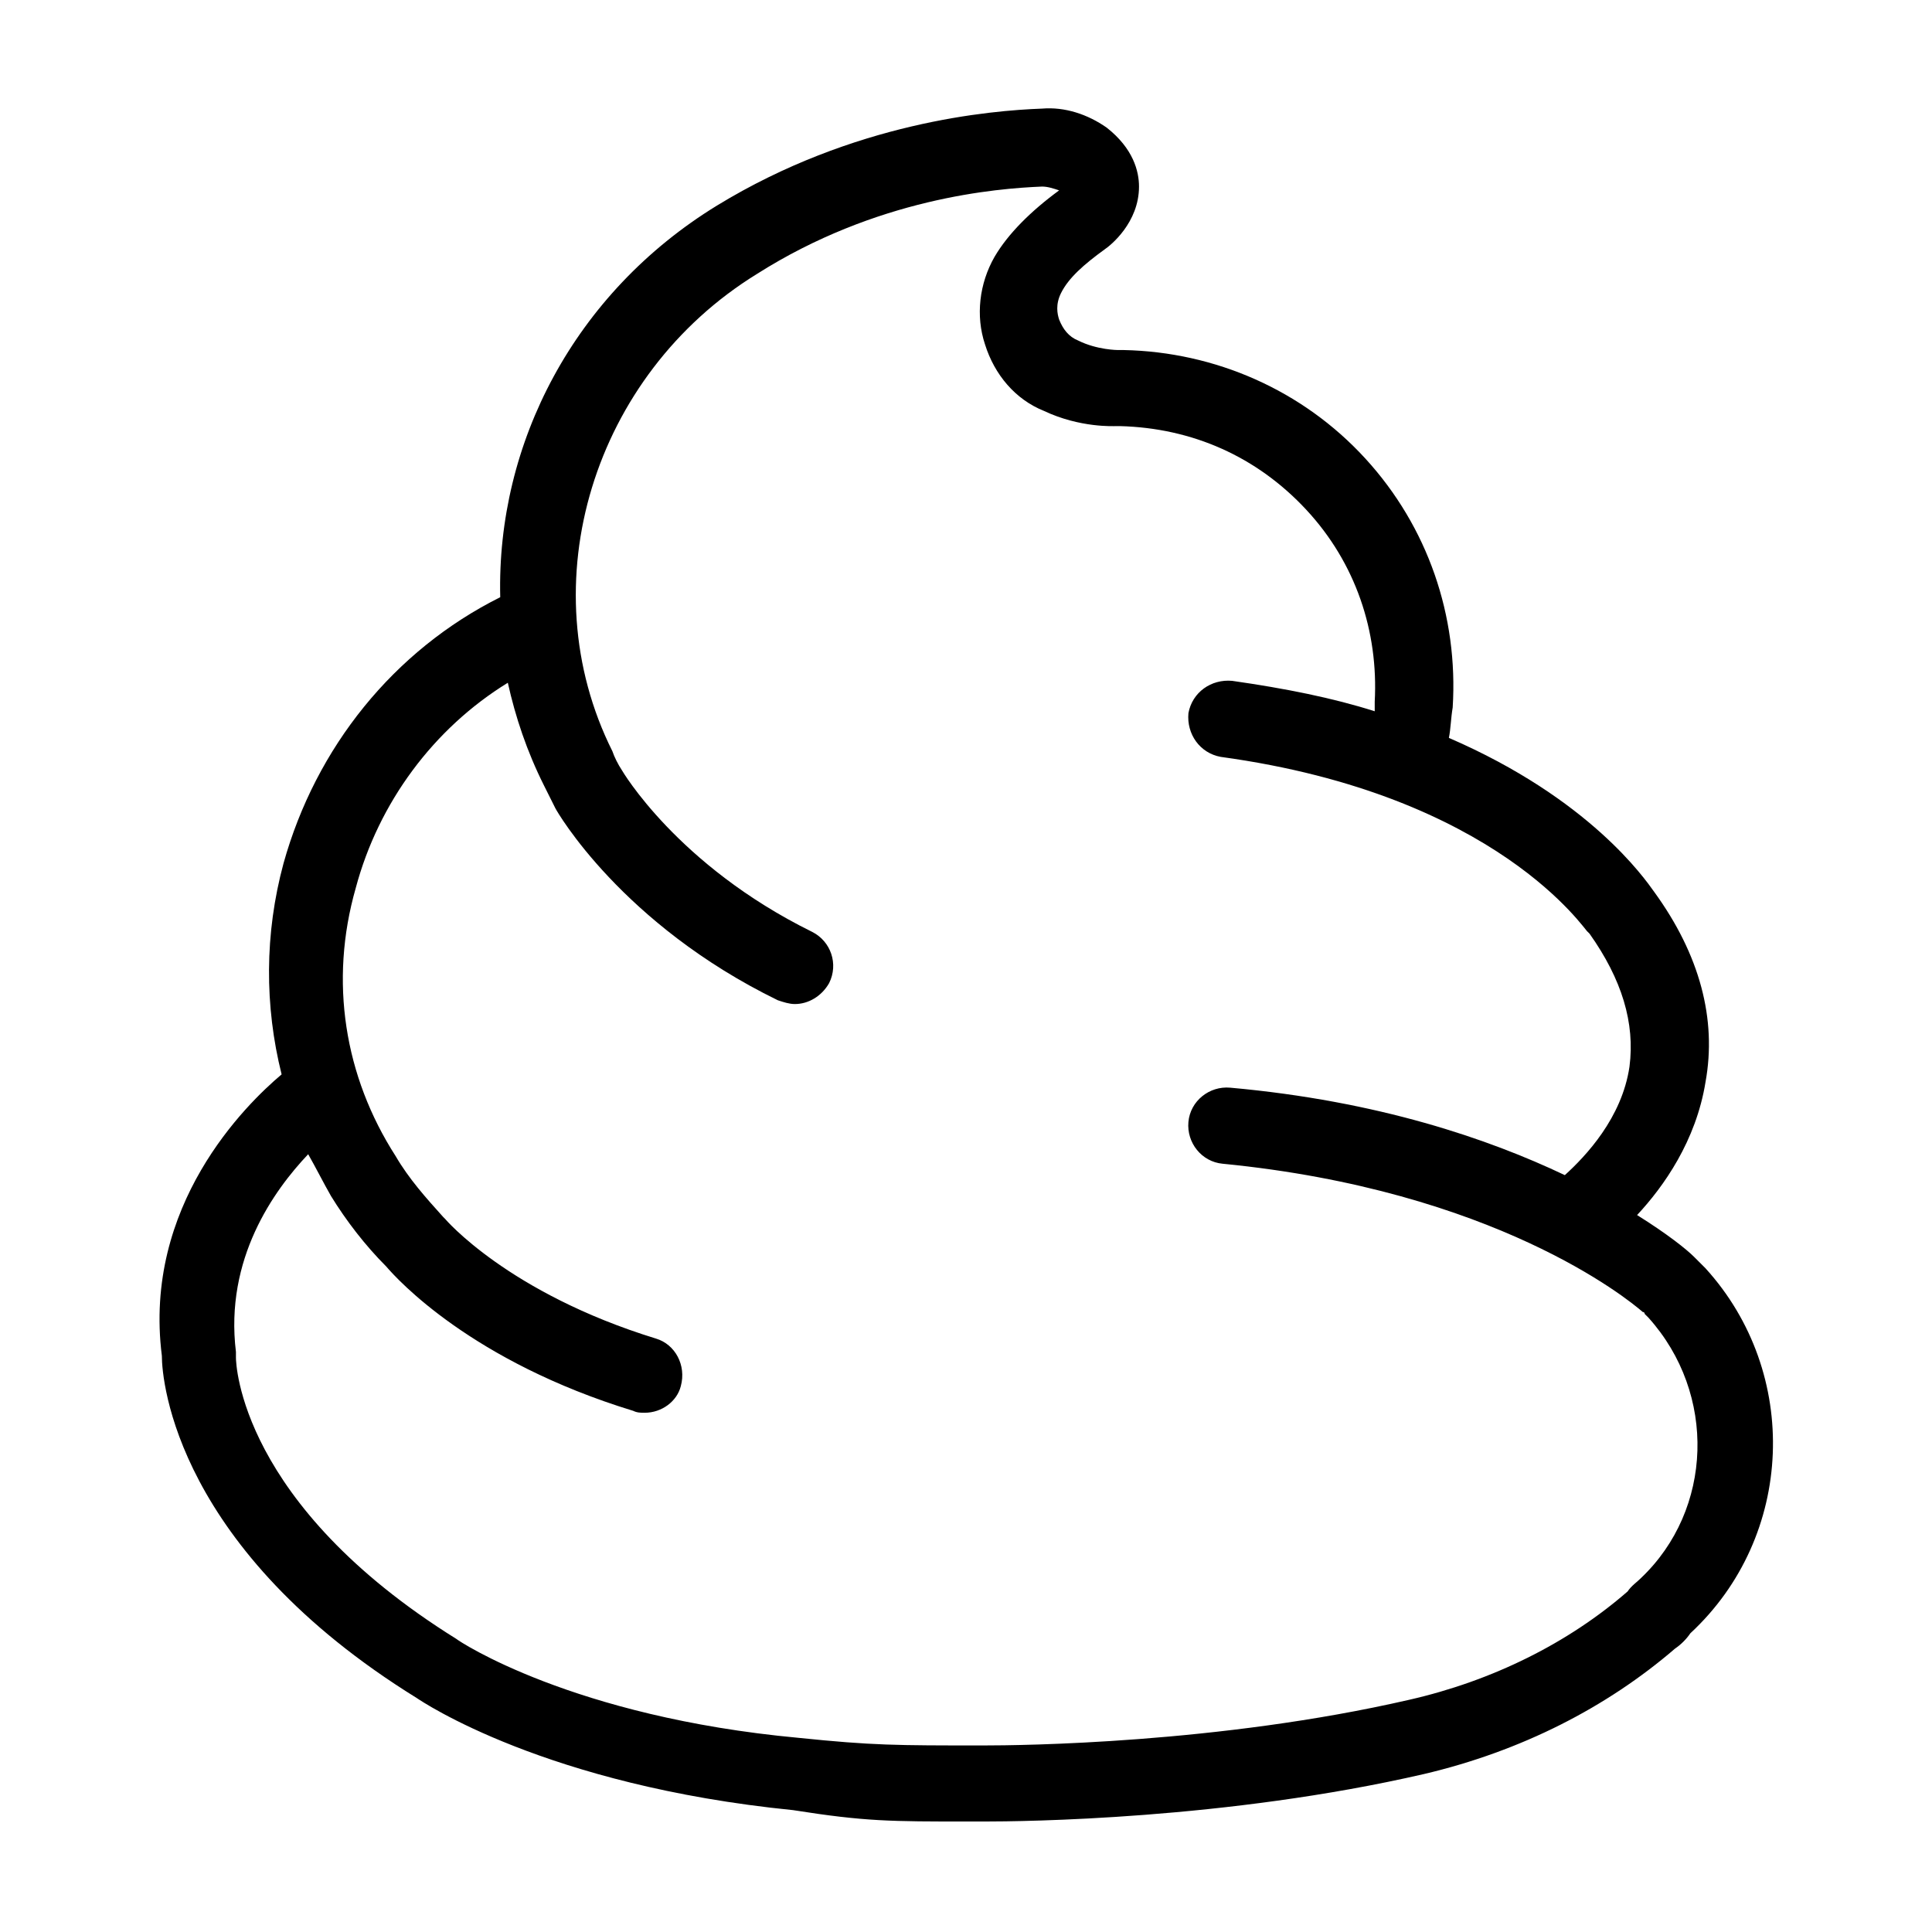
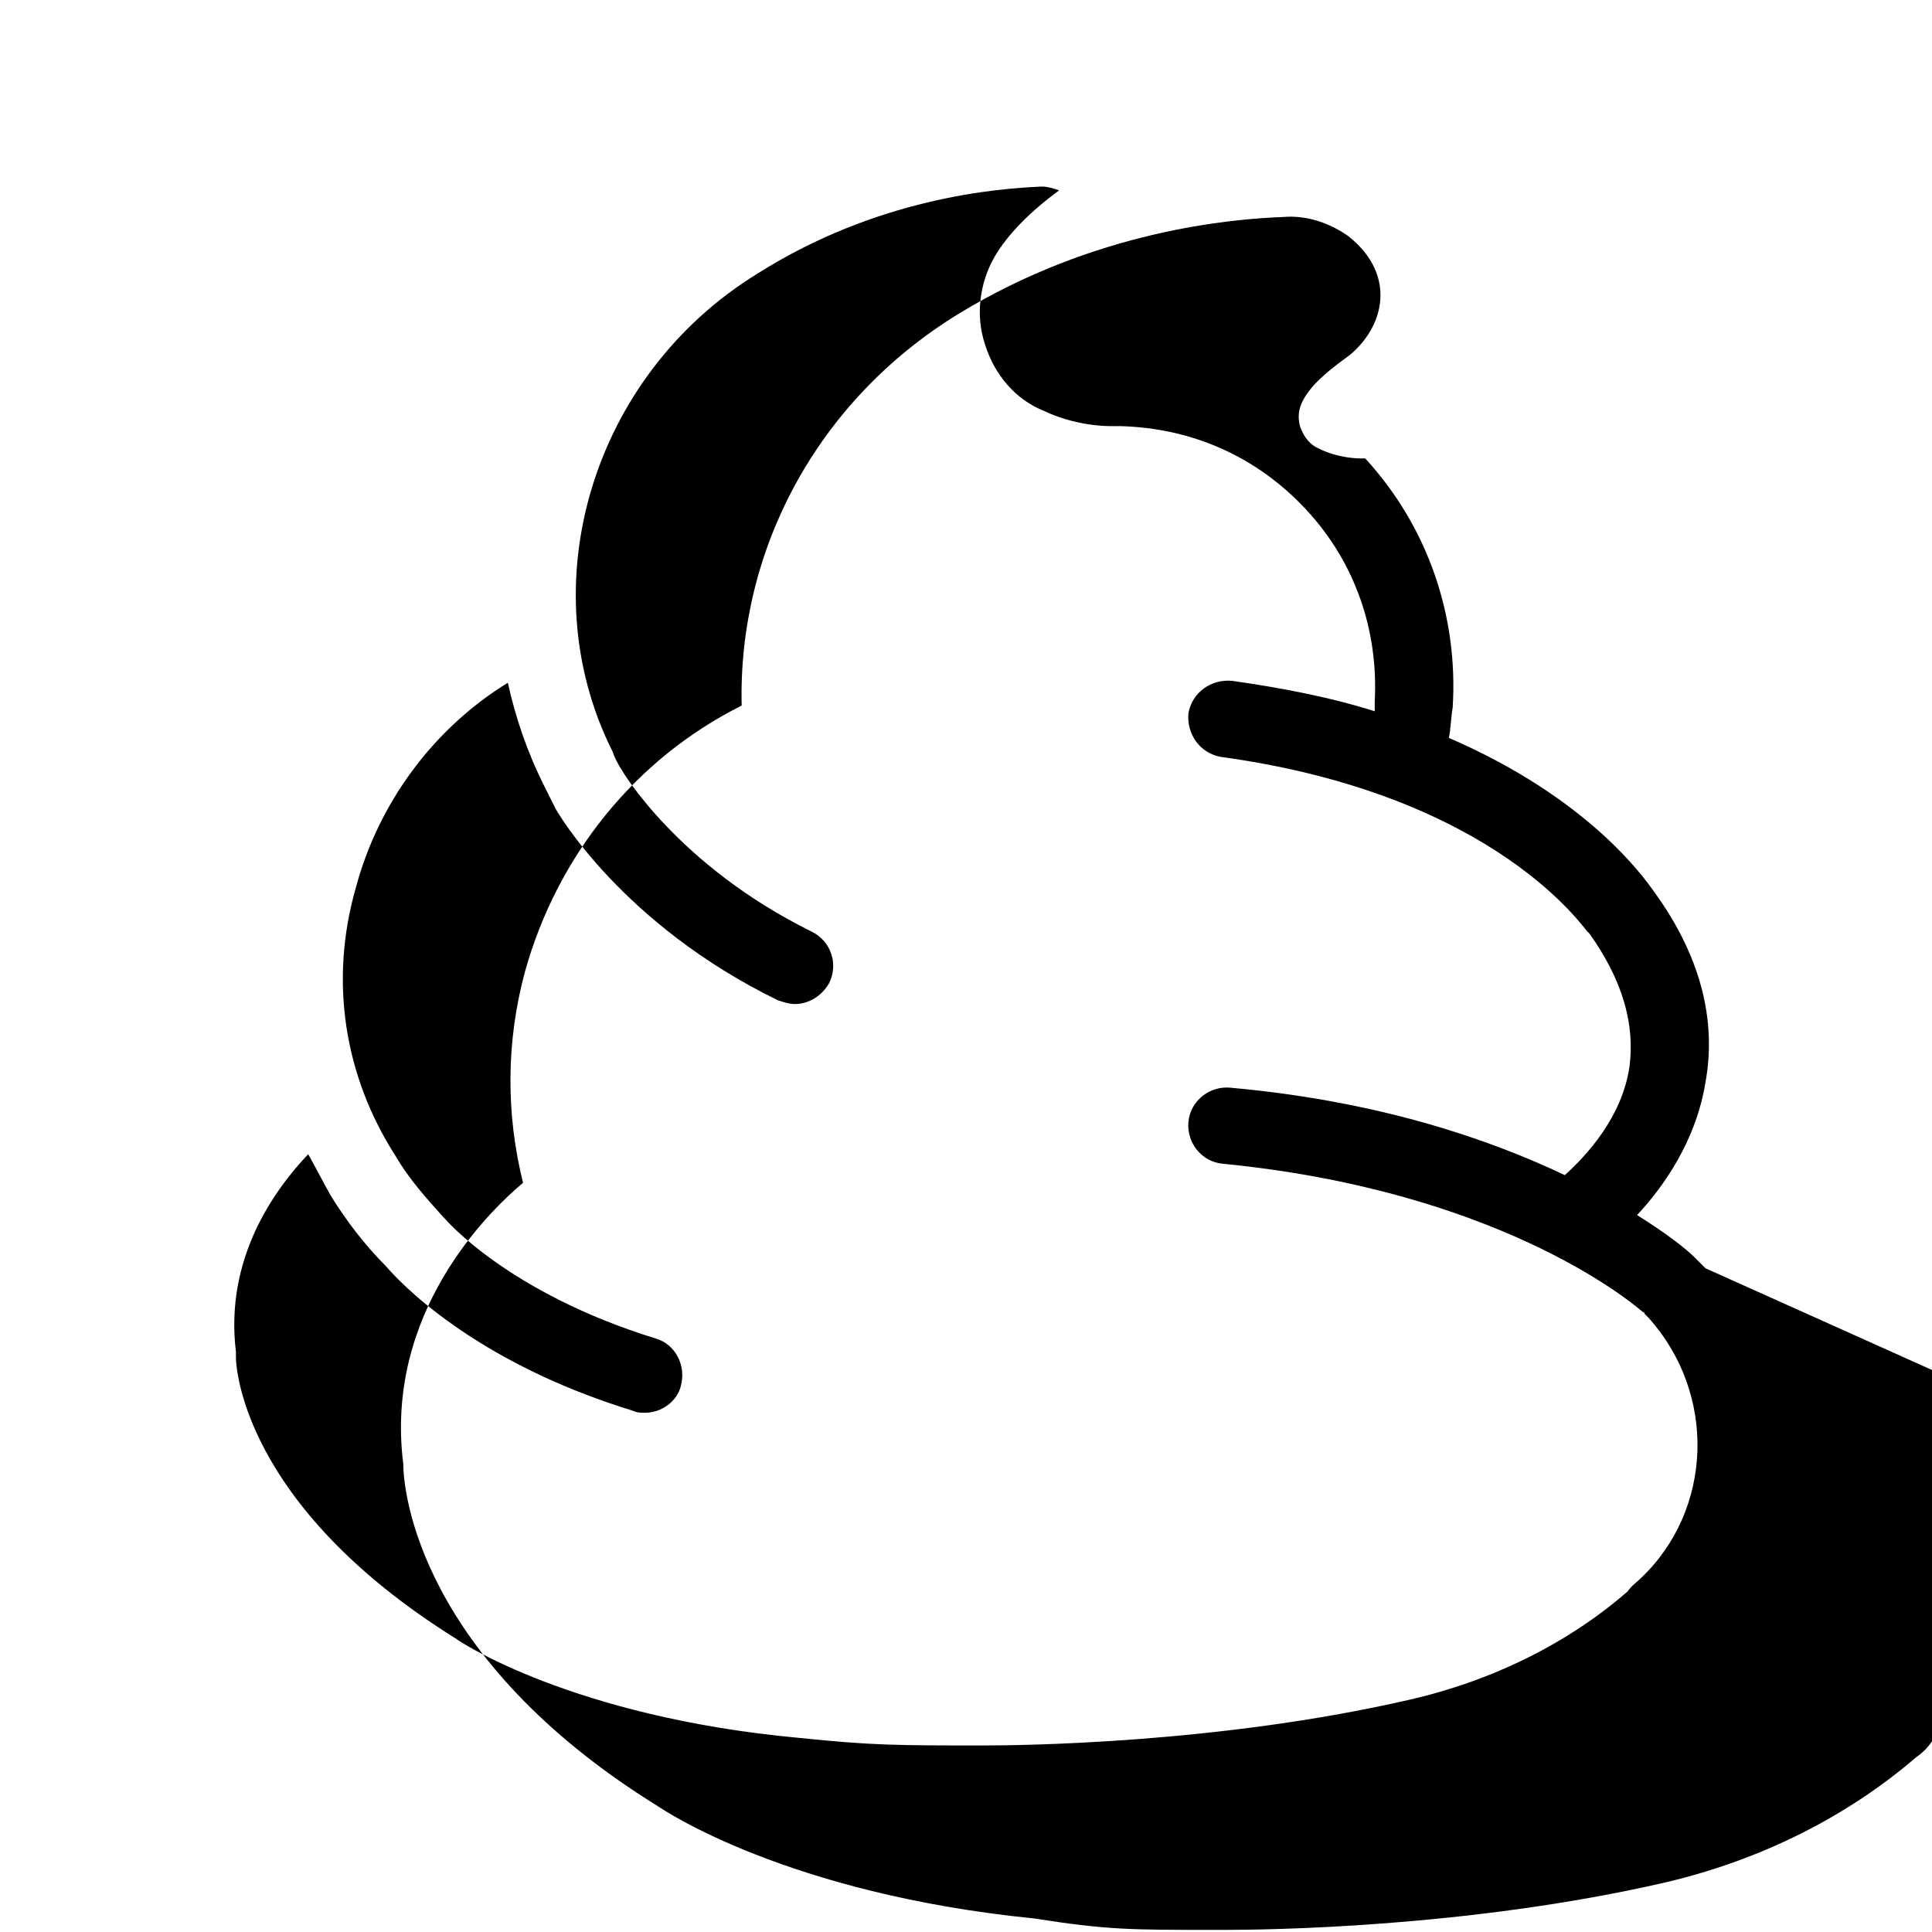
<svg xmlns="http://www.w3.org/2000/svg" fill="#000000" width="800px" height="800px" version="1.1" viewBox="144 144 512 512">
-   <path d="m595.98 480.11-3.023-3.023c-2.016-2.016-7.055-6.047-15.113-11.082 7.055-7.559 15.617-19.648 18.137-35.266 3.023-16.625-1.512-33.754-13.602-50.383-2.519-3.527-17.129-24.688-54.41-40.809 0.504-2.519 0.504-5.039 1.008-8.062 1.512-24.184-6.551-47.863-23.176-66s-39.801-28.215-63.984-28.719h-1.512s-5.543 0-10.578-2.519c-2.519-1.008-4.031-3.023-5.039-5.543-0.504-1.512-1.008-4.031 0.504-7.055 2.016-4.031 6.047-7.559 11.586-11.586 1.512-1.008 9.07-7.055 9.07-16.625 0-4.031-1.512-10.078-8.566-15.617-5.039-3.527-11.082-5.543-17.129-5.039-13.602 0.504-49.879 3.527-86.152 25.695-37.785 23.176-58.441 62.977-57.434 103.79-28.215 14.105-48.871 39.801-57.434 70.535-5.039 18.641-5.039 37.785-0.504 55.922-9.574 8.062-36.777 34.762-31.738 74.562 0 7.055 4.031 51.387 67.512 90.688 1.512 1.008 34.258 23.176 99.754 29.727 19.141 3.019 25.691 3.019 46.852 3.019h3.527c10.578 0 64.488-0.504 116.88-12.594 25.695-6.047 48.367-17.633 66.504-33.25 1.512-1.008 3.023-2.519 4.031-4.031 27.707-25.695 29.219-69.023 4.027-96.73zm-17.129 82.121c-1.008 1.008-2.519 2.016-3.527 3.527-15.617 13.602-35.77 23.68-57.938 28.719-50.383 11.582-102.78 12.086-112.86 12.086-23.176 0-29.223 0-48.871-2.016-59.953-5.543-90.184-25.695-90.688-26.199-57.434-35.77-58.441-73.051-58.441-74.562v-1.512c-3.023-24.688 10.078-42.824 19.145-52.395 2.016 3.527 4.031 7.559 6.047 11.082 4.031 6.551 9.07 13.098 14.609 18.641 3.023 3.527 22.672 25.191 65.496 38.289 1.008 0.504 2.016 0.504 3.023 0.504 4.535 0 8.566-3.023 9.574-7.055 1.512-5.543-1.512-11.082-6.551-12.594-39.297-12.09-55.922-31.738-55.922-31.738l-0.504-0.504c-4.535-5.039-9.07-10.078-12.594-16.121-13.602-21.16-17.633-46.352-10.578-71.039 6.047-22.672 20.656-42.32 40.305-54.41 2.016 9.07 5.039 18.137 9.574 27.207 1.008 2.016 2.016 4.031 3.023 6.047 0.504 1.008 17.633 30.73 58.945 50.883 1.512 0.504 3.023 1.008 4.535 1.008 3.527 0 7.055-2.016 9.07-5.543 2.519-5.039 0.504-11.082-4.535-13.602-35.77-17.633-50.383-42.824-50.383-42.824-1.008-1.512-2.016-3.527-2.519-5.039-22.168-44.336-5.039-99.754 38.289-126.46 31.738-20.148 63.477-22.668 75.57-23.172 1.512 0 3.023 0.504 4.535 1.008-7.559 5.543-13.602 11.586-17.129 17.633-4.031 7.055-5.039 15.617-2.519 23.176 2.519 8.062 8.062 14.609 15.617 17.633 9.574 4.535 18.641 4.031 19.145 4.031h1.008c19.145 0.504 36.273 8.062 49.375 22.168 13.098 14.105 19.145 32.242 18.137 50.883v2.519c-11.082-3.527-23.68-6.047-37.785-8.062-5.543-0.504-10.578 3.023-11.586 8.566-0.504 5.543 3.023 10.578 8.566 11.586 73.555 10.078 96.73 46.352 97.234 46.352l0.504 0.504c8.566 12.09 12.09 23.68 10.578 35.266-2.016 13.602-11.586 23.68-17.129 28.719-20.152-9.574-49.375-19.648-88.672-23.176-5.543-0.504-10.578 3.527-11.082 9.07-0.504 5.543 3.527 10.578 9.07 11.082 72.043 7.055 107.31 35.77 111.34 39.297 0.504 0 0.504 0.504 0.504 0.504l1.008 1.008c18.129 20.152 17.121 50.887-2.023 69.023z" />
+   <path d="m595.98 480.11-3.023-3.023c-2.016-2.016-7.055-6.047-15.113-11.082 7.055-7.559 15.617-19.648 18.137-35.266 3.023-16.625-1.512-33.754-13.602-50.383-2.519-3.527-17.129-24.688-54.41-40.809 0.504-2.519 0.504-5.039 1.008-8.062 1.512-24.184-6.551-47.863-23.176-66h-1.512s-5.543 0-10.578-2.519c-2.519-1.008-4.031-3.023-5.039-5.543-0.504-1.512-1.008-4.031 0.504-7.055 2.016-4.031 6.047-7.559 11.586-11.586 1.512-1.008 9.07-7.055 9.07-16.625 0-4.031-1.512-10.078-8.566-15.617-5.039-3.527-11.082-5.543-17.129-5.039-13.602 0.504-49.879 3.527-86.152 25.695-37.785 23.176-58.441 62.977-57.434 103.79-28.215 14.105-48.871 39.801-57.434 70.535-5.039 18.641-5.039 37.785-0.504 55.922-9.574 8.062-36.777 34.762-31.738 74.562 0 7.055 4.031 51.387 67.512 90.688 1.512 1.008 34.258 23.176 99.754 29.727 19.141 3.019 25.691 3.019 46.852 3.019h3.527c10.578 0 64.488-0.504 116.88-12.594 25.695-6.047 48.367-17.633 66.504-33.25 1.512-1.008 3.023-2.519 4.031-4.031 27.707-25.695 29.219-69.023 4.027-96.73zm-17.129 82.121c-1.008 1.008-2.519 2.016-3.527 3.527-15.617 13.602-35.77 23.68-57.938 28.719-50.383 11.582-102.78 12.086-112.86 12.086-23.176 0-29.223 0-48.871-2.016-59.953-5.543-90.184-25.695-90.688-26.199-57.434-35.77-58.441-73.051-58.441-74.562v-1.512c-3.023-24.688 10.078-42.824 19.145-52.395 2.016 3.527 4.031 7.559 6.047 11.082 4.031 6.551 9.07 13.098 14.609 18.641 3.023 3.527 22.672 25.191 65.496 38.289 1.008 0.504 2.016 0.504 3.023 0.504 4.535 0 8.566-3.023 9.574-7.055 1.512-5.543-1.512-11.082-6.551-12.594-39.297-12.09-55.922-31.738-55.922-31.738l-0.504-0.504c-4.535-5.039-9.07-10.078-12.594-16.121-13.602-21.16-17.633-46.352-10.578-71.039 6.047-22.672 20.656-42.32 40.305-54.41 2.016 9.07 5.039 18.137 9.574 27.207 1.008 2.016 2.016 4.031 3.023 6.047 0.504 1.008 17.633 30.73 58.945 50.883 1.512 0.504 3.023 1.008 4.535 1.008 3.527 0 7.055-2.016 9.07-5.543 2.519-5.039 0.504-11.082-4.535-13.602-35.77-17.633-50.383-42.824-50.383-42.824-1.008-1.512-2.016-3.527-2.519-5.039-22.168-44.336-5.039-99.754 38.289-126.46 31.738-20.148 63.477-22.668 75.57-23.172 1.512 0 3.023 0.504 4.535 1.008-7.559 5.543-13.602 11.586-17.129 17.633-4.031 7.055-5.039 15.617-2.519 23.176 2.519 8.062 8.062 14.609 15.617 17.633 9.574 4.535 18.641 4.031 19.145 4.031h1.008c19.145 0.504 36.273 8.062 49.375 22.168 13.098 14.105 19.145 32.242 18.137 50.883v2.519c-11.082-3.527-23.68-6.047-37.785-8.062-5.543-0.504-10.578 3.023-11.586 8.566-0.504 5.543 3.023 10.578 8.566 11.586 73.555 10.078 96.73 46.352 97.234 46.352l0.504 0.504c8.566 12.09 12.09 23.68 10.578 35.266-2.016 13.602-11.586 23.68-17.129 28.719-20.152-9.574-49.375-19.648-88.672-23.176-5.543-0.504-10.578 3.527-11.082 9.07-0.504 5.543 3.527 10.578 9.07 11.082 72.043 7.055 107.31 35.77 111.34 39.297 0.504 0 0.504 0.504 0.504 0.504l1.008 1.008c18.129 20.152 17.121 50.887-2.023 69.023z" />
</svg>